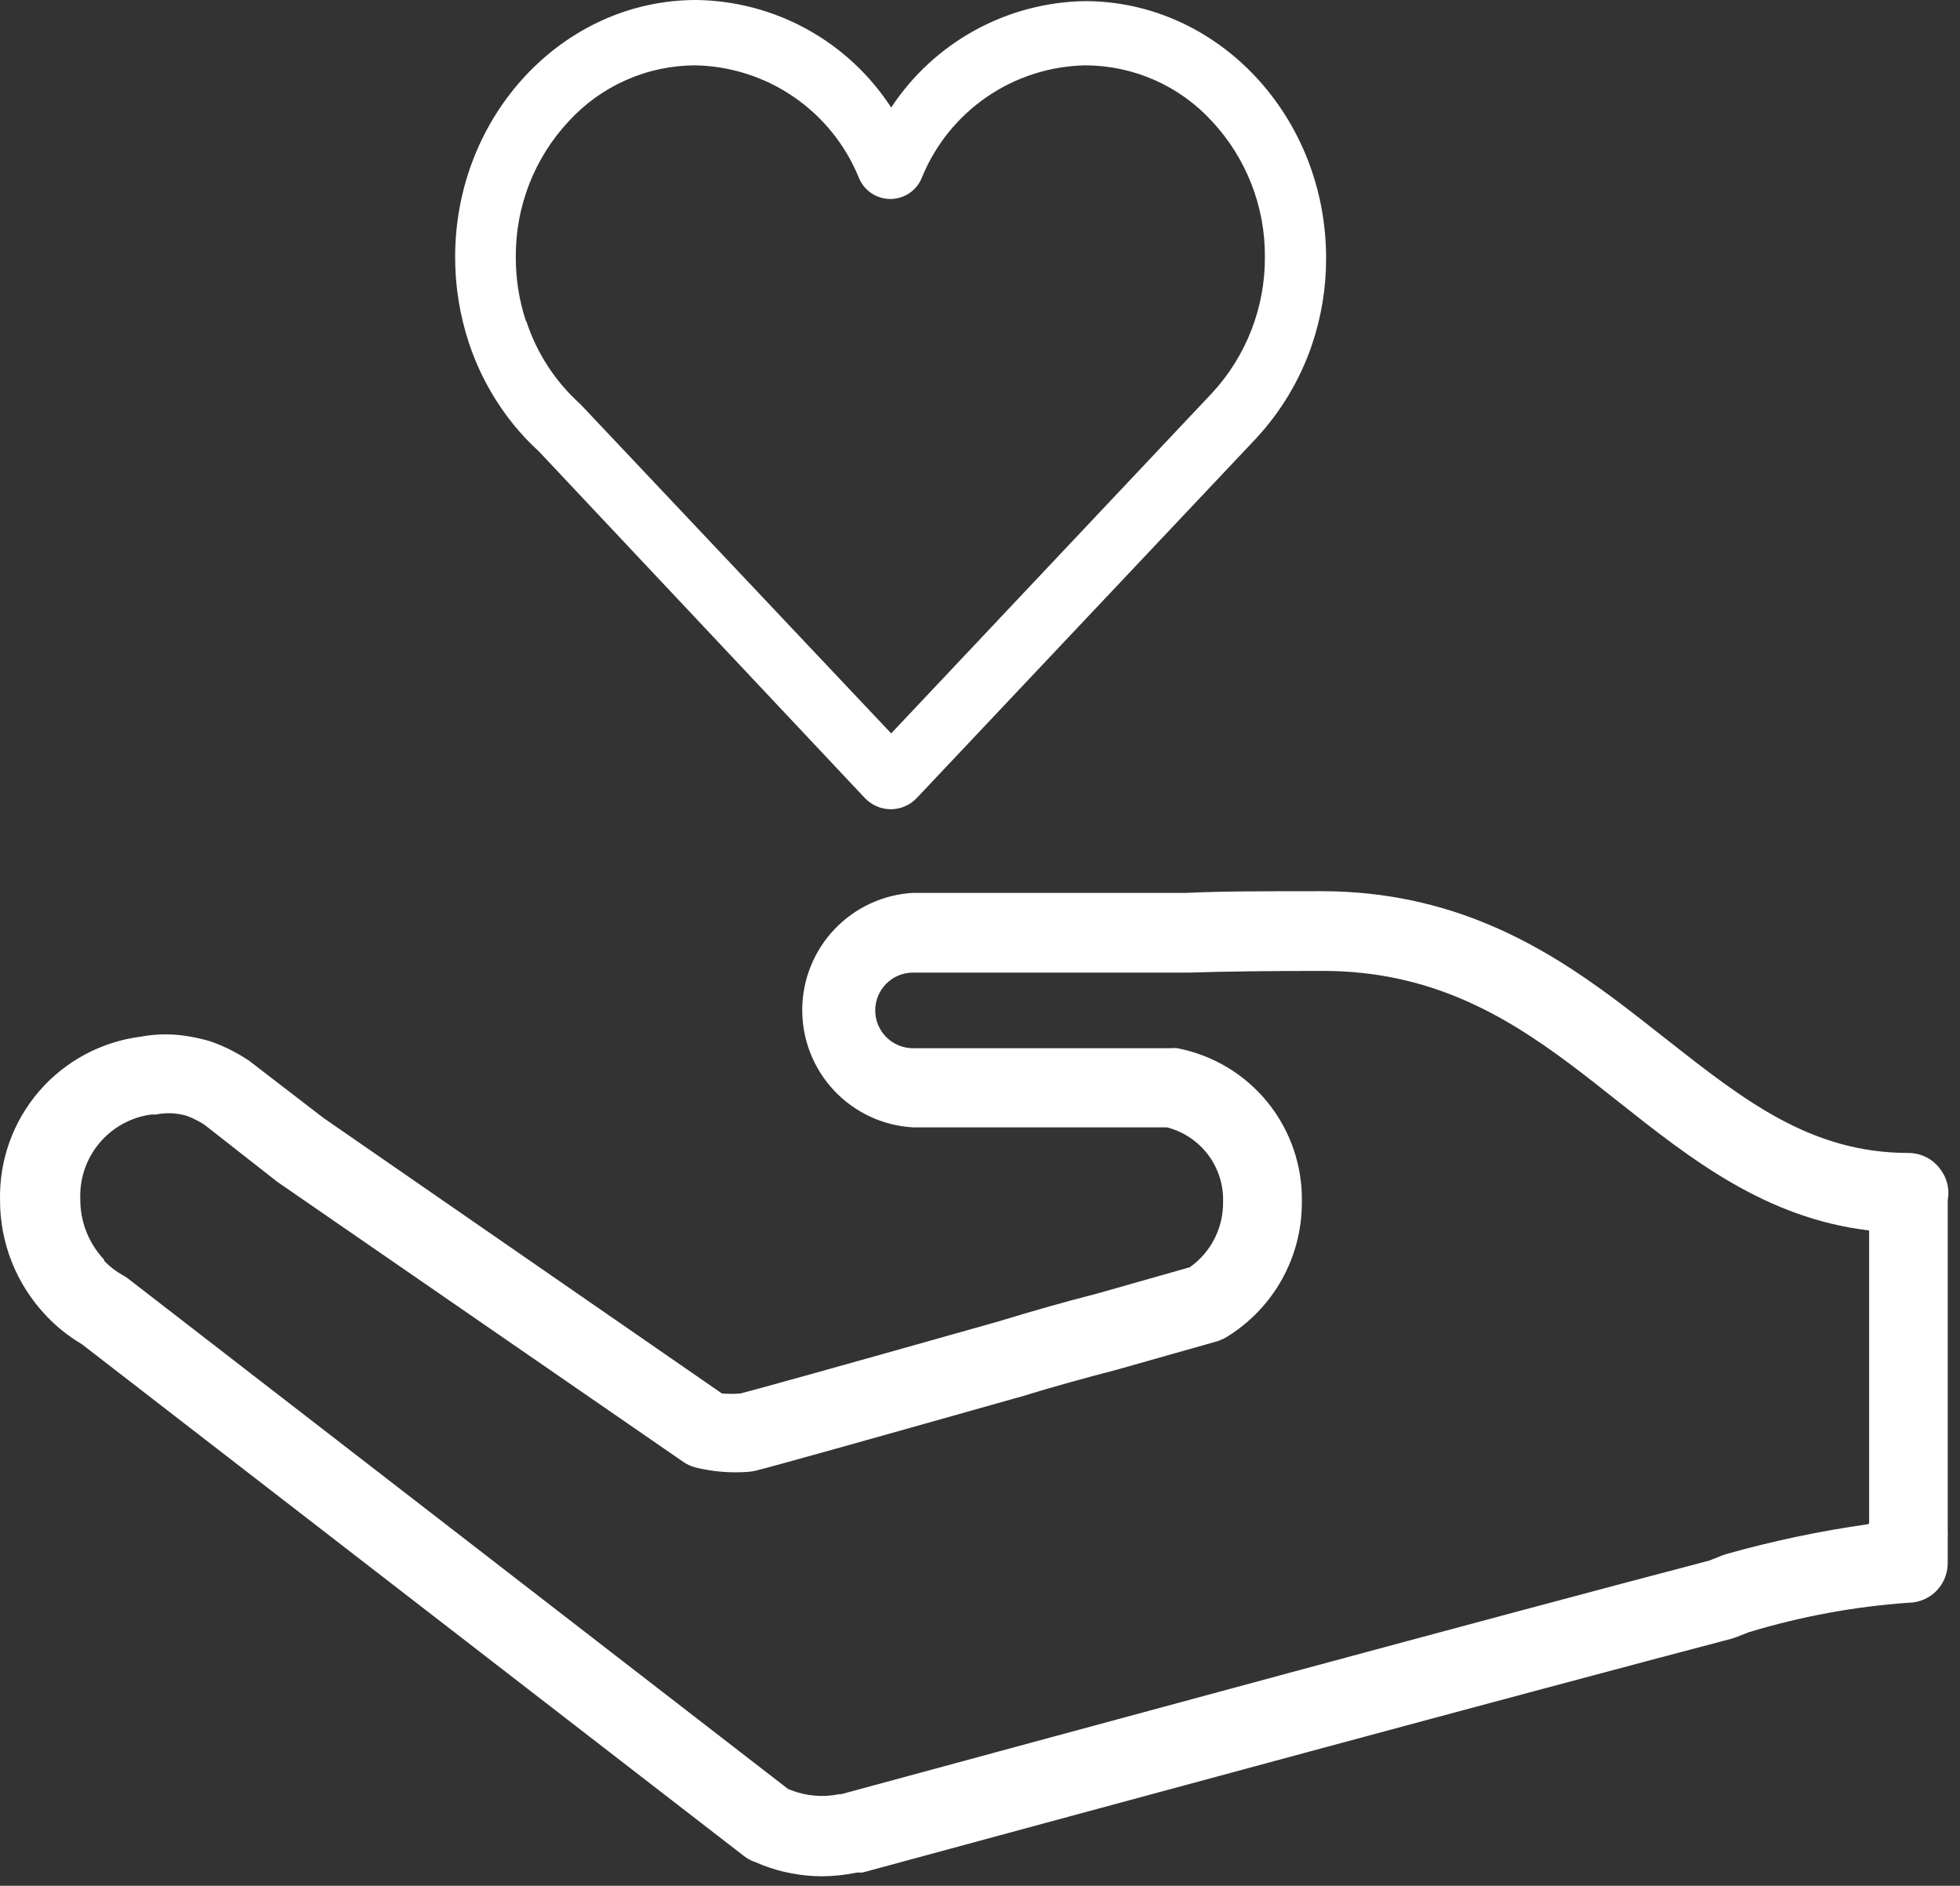
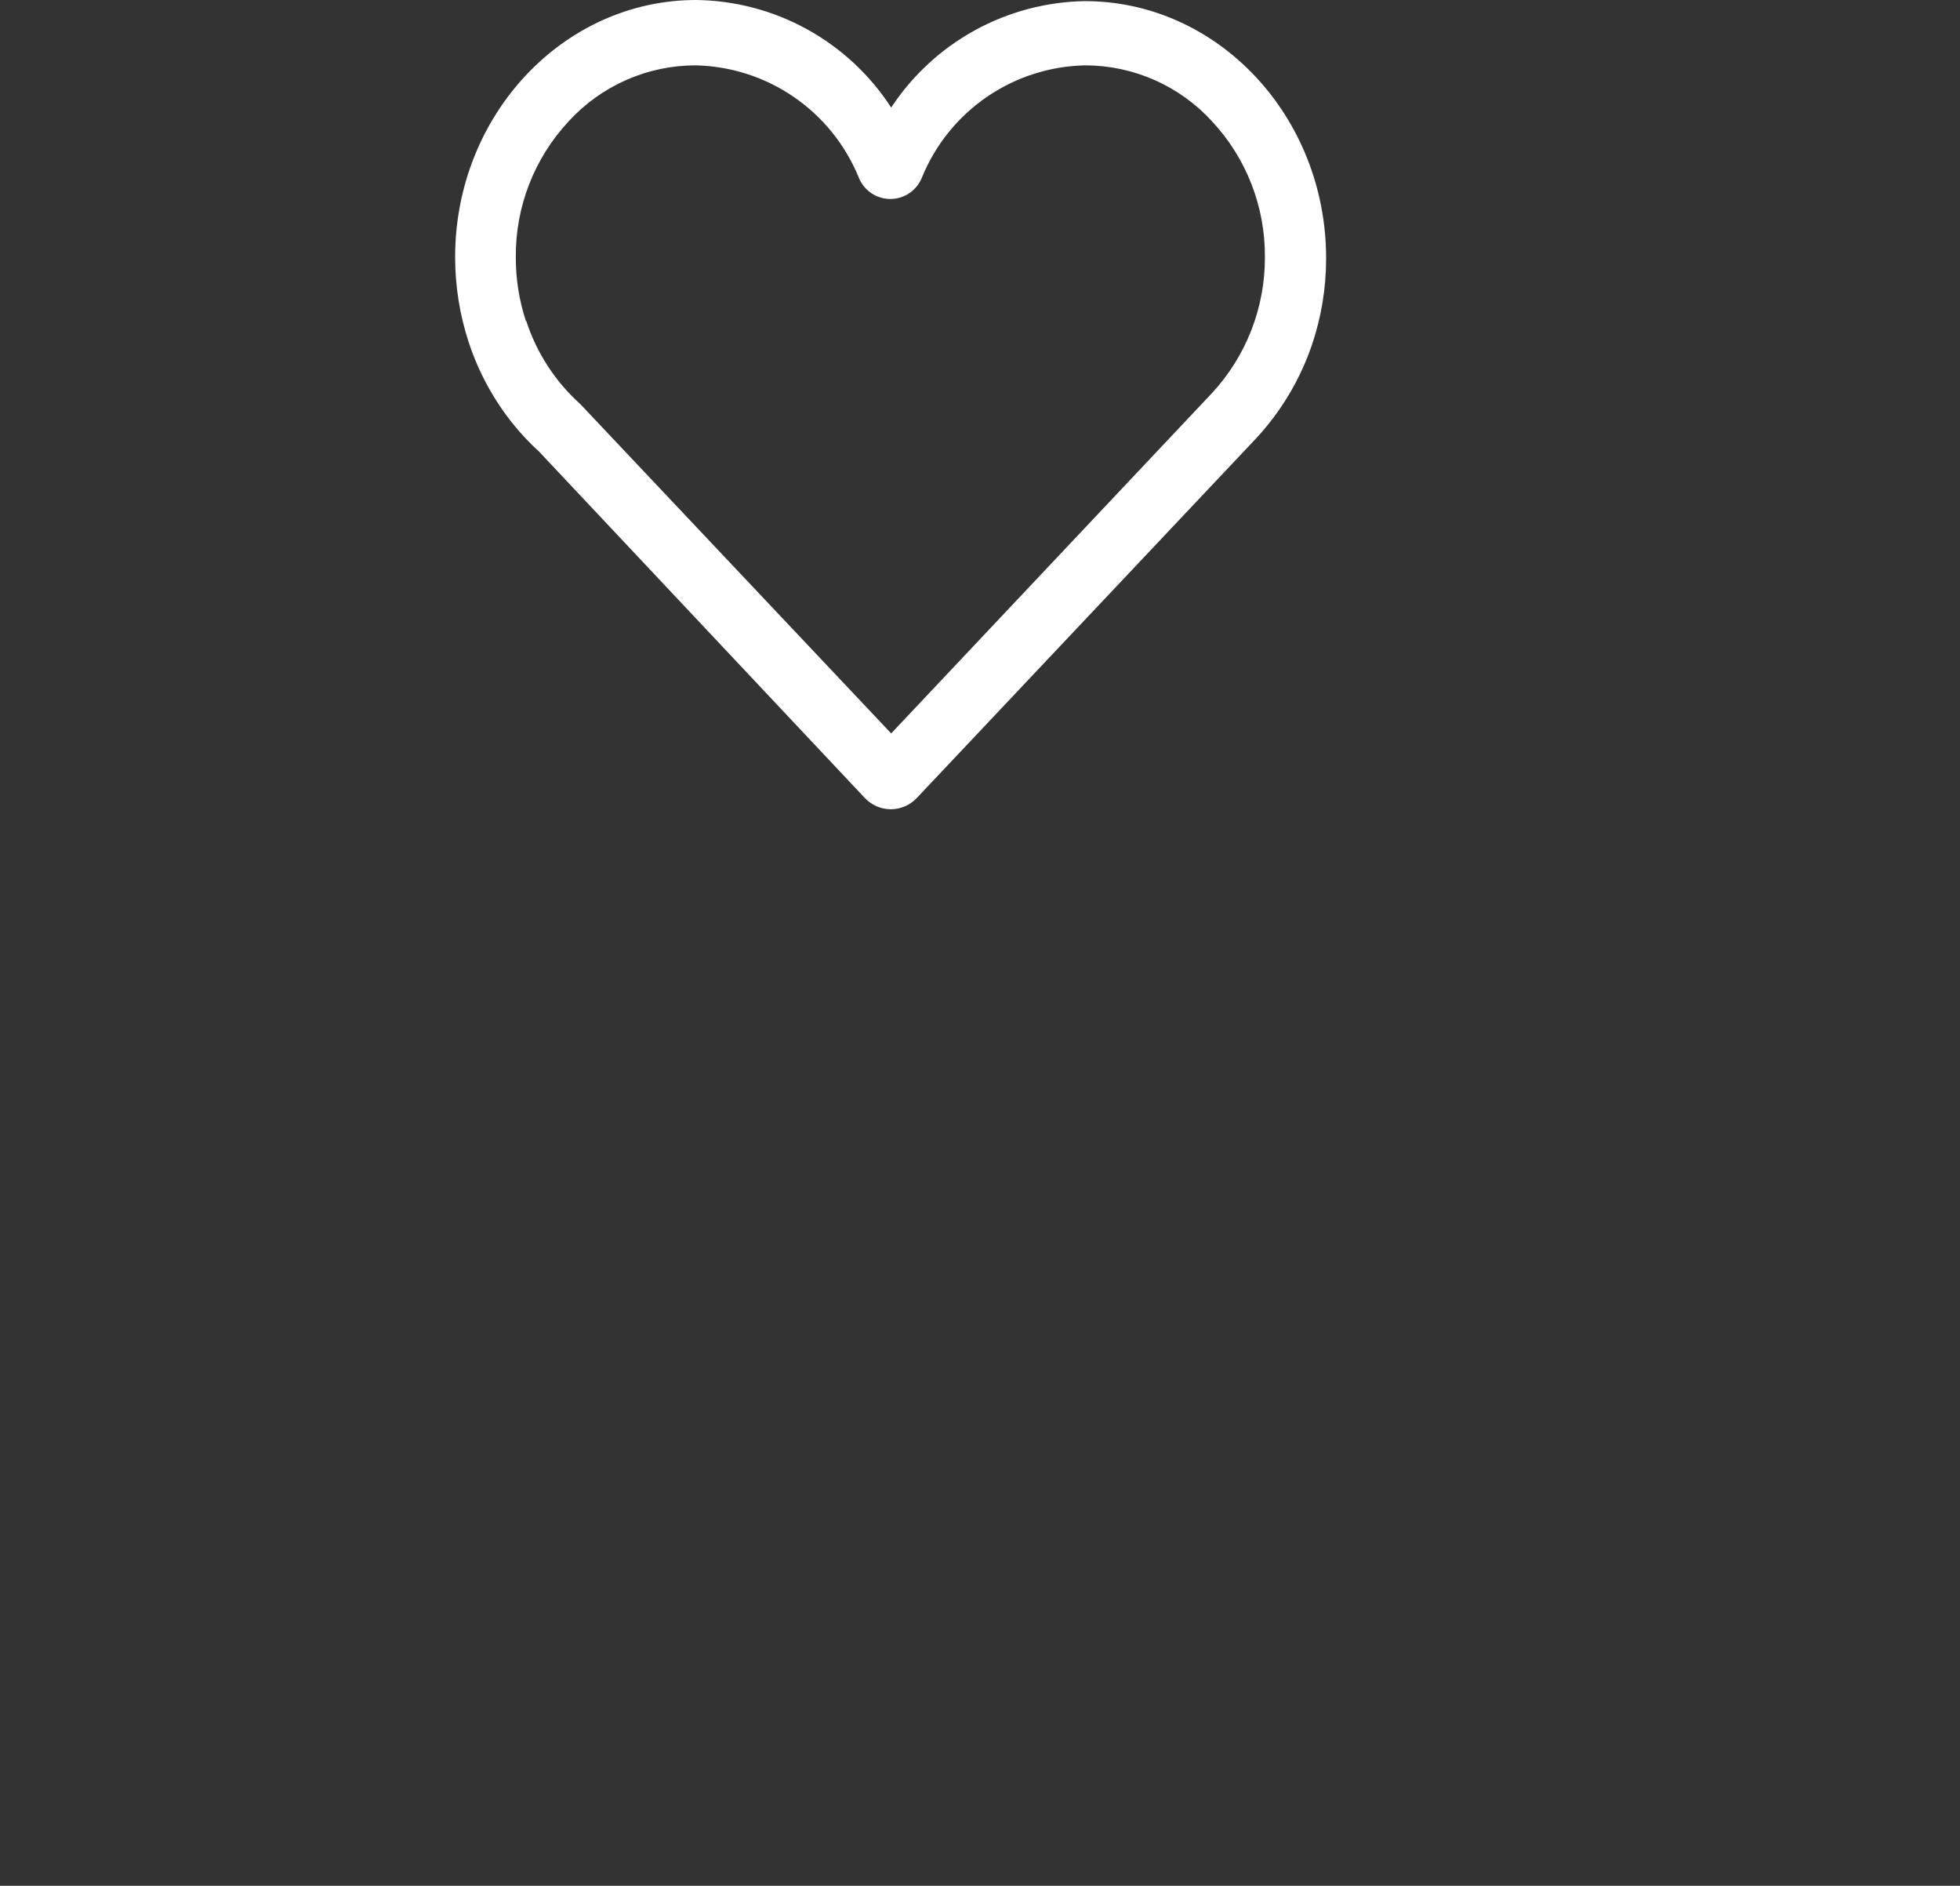
<svg xmlns="http://www.w3.org/2000/svg" width="105" height="101" viewBox="0 0 105 101" fill="none">
  <rect x="0" y="0" width="105" height="101" fill="#333333" stroke="none" />
  <path d="M46.322 42.73C46.501 42.923 46.717 43.076 46.958 43.181C47.199 43.286 47.459 43.341 47.722 43.341C47.985 43.341 48.245 43.286 48.486 43.181C48.726 43.076 48.943 42.923 49.122 42.73L67.272 23.5C68.612 22.062 69.634 20.359 70.272 18.5C70.785 16.997 71.045 15.418 71.042 13.83C71.042 6.24 65.252 0.07 58.132 0.06C56.067 0.091 54.04 0.627 52.229 1.62C50.418 2.614 48.878 4.035 47.742 5.76C46.609 4.014 45.062 2.574 43.239 1.569C41.416 0.564 39.373 0.025 37.292 0C30.172 0 24.382 6.18 24.382 13.77C24.381 15.322 24.628 16.865 25.112 18.34C25.639 19.94 26.452 21.431 27.512 22.74C27.928 23.253 28.383 23.735 28.872 24.18L46.322 42.73ZM28.172 17.19C27.81 16.086 27.628 14.931 27.632 13.77C27.611 11.074 28.623 8.472 30.462 6.5C31.323 5.558 32.37 4.805 33.537 4.289C34.704 3.772 35.966 3.504 37.242 3.5C39.128 3.535 40.963 4.122 42.52 5.189C44.077 6.255 45.287 7.754 46.002 9.5C46.135 9.841 46.368 10.134 46.671 10.34C46.973 10.547 47.331 10.657 47.697 10.657C48.063 10.657 48.421 10.547 48.723 10.34C49.025 10.134 49.258 9.841 49.392 9.5C50.105 7.753 51.315 6.253 52.872 5.187C54.429 4.12 56.265 3.534 58.152 3.5C59.428 3.504 60.69 3.772 61.857 4.289C63.024 4.805 64.071 5.558 64.932 6.5C66.77 8.472 67.783 11.074 67.762 13.77C67.775 16.473 66.76 19.079 64.922 21.06L47.742 39.28L31.152 21.71L31.062 21.62C29.735 20.419 28.746 18.892 28.192 17.19H28.172Z" fill="white" />
-   <path d="M103.952 62.63C103.757 62.358 103.5 62.137 103.203 61.984C102.906 61.831 102.576 61.751 102.242 61.75C96.992 61.75 93.422 58.92 89.242 55.64C88.342 54.93 87.432 54.21 86.492 53.51C82.652 50.65 77.782 47.73 70.792 47.73C67.792 47.73 65.482 47.73 63.592 47.82H48.912C47.308 47.91 45.799 48.612 44.695 49.779C43.592 50.947 42.977 52.493 42.977 54.1C42.977 55.707 43.592 57.253 44.695 58.42C45.799 59.588 47.308 60.289 48.912 60.38H62.522C63.402 60.607 64.179 61.126 64.724 61.853C65.269 62.581 65.551 63.472 65.522 64.38C65.53 65.062 65.372 65.736 65.062 66.344C64.752 66.952 64.299 67.475 63.742 67.87L58.742 69.29C57.052 69.72 55.332 70.21 53.532 70.76L53.182 70.86C43.832 73.5 40.632 74.38 39.672 74.63C39.339 74.659 39.005 74.659 38.672 74.63L17.322 59.87L13.422 56.87C13.355 56.811 13.281 56.761 13.202 56.72C12.989 56.578 12.769 56.448 12.542 56.33C12.132 56.108 11.703 55.921 11.262 55.77C10.911 55.666 10.553 55.582 10.192 55.52C9.319 55.358 8.425 55.358 7.552 55.52C5.434 55.787 3.49 56.828 2.096 58.444C0.702 60.06 -0.044 62.136 0.002 64.27C-0.004 66.546 0.858 68.738 2.412 70.4L2.522 70.52C3.073 71.091 3.699 71.586 4.382 71.99L39.862 99.41C40.051 99.557 40.264 99.668 40.492 99.74L40.842 99.89C41.857 100.28 42.934 100.484 44.022 100.49C44.657 100.486 45.29 100.419 45.912 100.29H46.042H46.202C58.922 96.84 81.882 90.62 92.782 87.76L93.012 87.68L93.712 87.41C96.482 86.573 99.336 86.046 102.222 85.84C102.501 85.84 102.778 85.785 103.036 85.678C103.294 85.57 103.528 85.413 103.725 85.216C103.922 85.018 104.078 84.783 104.184 84.524C104.289 84.266 104.343 83.989 104.342 83.71V82.33C104.352 82.2 104.352 82.07 104.342 81.94V64.28C104.397 63.993 104.39 63.698 104.323 63.413C104.256 63.129 104.129 62.862 103.952 62.63ZM100.092 81.63C97.523 81.993 94.98 82.528 92.482 83.23L92.252 83.31L91.572 83.58C80.572 86.46 57.762 92.65 45.072 96.09H44.972C44.106 96.272 43.207 96.198 42.382 95.88L42.212 95.81L6.862 68.48C6.775 68.411 6.681 68.35 6.582 68.3C6.212 68.095 5.875 67.836 5.582 67.53V67.47C4.751 66.593 4.292 65.428 4.302 64.22C4.258 63.126 4.624 62.054 5.329 61.216C6.034 60.378 7.026 59.834 8.112 59.69H8.362C8.906 59.579 9.469 59.603 10.002 59.76C10.194 59.83 10.382 59.913 10.562 60.01C10.692 60.08 10.822 60.15 10.942 60.23L14.772 63.23L14.862 63.3L36.612 78.3C36.815 78.44 37.042 78.542 37.282 78.6C38.194 78.822 39.136 78.899 40.072 78.83C40.207 78.82 40.34 78.8 40.472 78.77C41.472 78.52 46.122 77.22 54.302 74.91L54.702 74.8C56.482 74.25 58.142 73.8 59.822 73.36L65.192 71.84C65.366 71.785 65.534 71.712 65.692 71.62C66.933 70.866 67.957 69.804 68.667 68.537C69.376 67.27 69.747 65.842 69.742 64.39C69.782 62.449 69.134 60.556 67.914 59.047C66.693 57.537 64.978 56.508 63.072 56.14C62.949 56.125 62.825 56.125 62.702 56.14H48.912C48.375 56.14 47.86 55.927 47.48 55.547C47.1 55.167 46.887 54.652 46.887 54.115C46.887 53.578 47.1 53.063 47.48 52.683C47.86 52.303 48.375 52.09 48.912 52.09H63.742C65.622 52.03 67.962 52 70.872 52C76.602 52 80.592 54.37 84.042 56.94C84.942 57.61 85.822 58.31 86.692 59C90.572 62.07 94.572 65.24 100.132 65.9V79.58V81.58L100.092 81.63Z" fill="white" />
</svg>